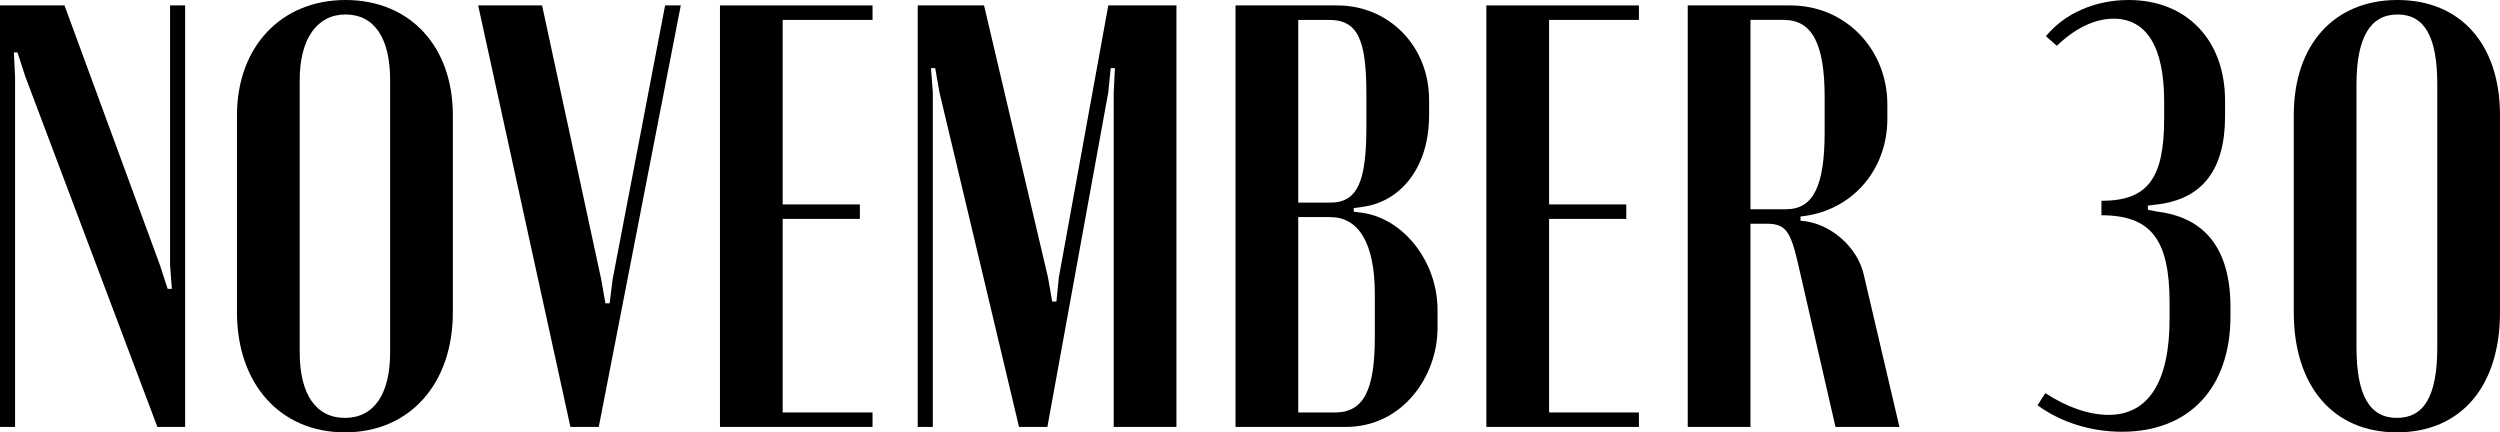
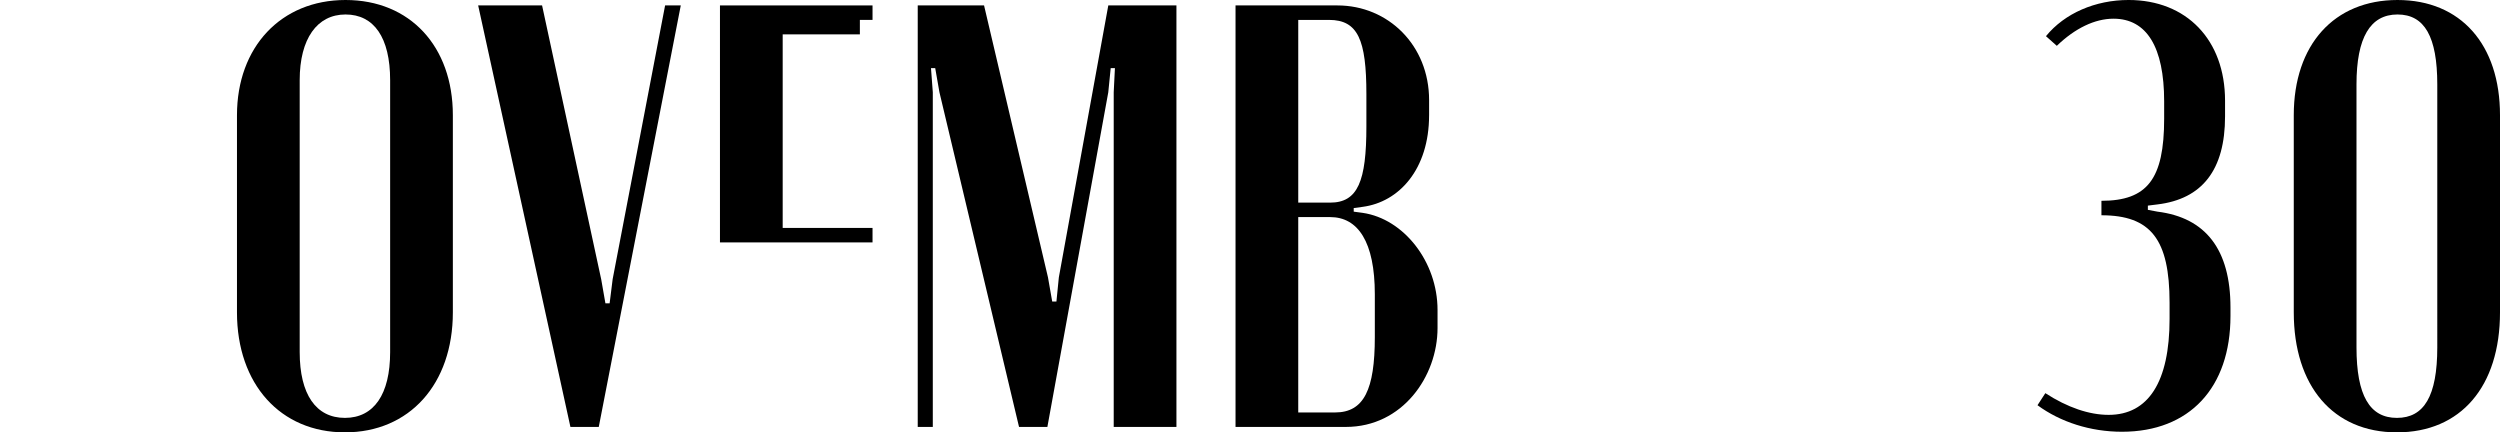
<svg xmlns="http://www.w3.org/2000/svg" id="_Слой_1" data-name="Слой 1" viewBox="0 0 2569.46 444.37">
-   <path d="m164.24,272.08l8.06,24.79h4.34l-1.86-24.79V5.58h15.49v433.22h-28.51L26.03,78.71l-8.06-24.79h-3.72l1.24,24.79v360.08H0V5.58h66.31l97.92,266.5Z" />
  <path d="m243.56,118.38C243.56,48.34,288.8,0,355.12,0s110.32,47.72,110.32,118.38v202.66c0,73.75-44.62,123.33-110.94,123.33s-110.94-49.58-110.94-123.33V118.38Zm64.46,243.57c0,43.38,16.73,67.55,46.48,67.55s46.48-24.17,46.48-67.55V82.43c0-44-16.73-67.55-45.86-67.55s-47.1,24.79-47.1,67.55v279.51Z" />
  <path d="m617.89,286.95l4.34,24.79h4.34l3.1-24.79L683.58,5.58h16.11l-84.29,433.22h-29.13L491.45,5.58h65.69l60.74,281.37Z" />
-   <path d="m896.77,5.58v14.87h-92.34v189.65h79.33v14.87h-79.33v198.94h92.34v14.88h-156.8V5.58h156.8Z" />
+   <path d="m896.77,5.58v14.87h-92.34h79.33v14.87h-79.33v198.94h92.34v14.88h-156.8V5.58h156.8Z" />
  <path d="m1209.12,438.79h-64.46V94.82l1.24-24.79h-4.34l-2.48,24.79-62.6,343.97h-29.13l-81.81-343.97-4.34-24.79h-4.34l1.86,24.79v343.97h-15.49V5.58h68.17l65.7,279.51,4.34,24.79h4.34l2.48-24.79L1139.09,5.58h70.03v433.22Z" />
  <path d="m1468.8,118.38c0,55.78-30.99,89.25-68.17,94.2l-9.3,1.24v3.72l9.3,1.24c42.14,6.2,76.85,50.2,76.85,99.78v18.59c0,49.58-35.95,101.64-94.2,101.64h-113.42V5.58h104.74c52.06,0,94.21,40.9,94.21,97.3v15.49Zm-101.64,89.87c28.51,0,37.19-22.31,37.19-78.09v-33.47c0-55.78-8.68-76.23-38.42-76.23h-31.61v187.79h32.85Zm45.86,94.2c0-53.92-17.35-79.33-45.86-79.33h-32.85v200.8h37.81c29.75,0,40.9-23.55,40.9-77.47v-44Z" />
-   <path d="m1684.46,5.58v14.87h-92.34v189.65h79.33v14.87h-79.33v198.94h92.34v14.88h-156.8V5.58h156.8Z" />
-   <path d="m1840.01,5.58c57.64,0,99.78,45.86,99.78,101.64v14.87c0,53.92-37.8,95.44-89.25,100.4v4.34c30.37,1.86,58.88,27.27,65.08,55.78l36.57,156.18h-65.7l-37.81-164.86c-8.06-35.95-13.01-44-32.85-44h-16.73v208.86h-64.46V5.58h105.36Zm35.33,94.2c0-55.16-13.02-79.33-42.14-79.33h-34.09v194.61h36.57c28.51,0,39.66-24.79,39.66-79.33v-35.95Z" />
  <path d="m2094.11,416.48l8.06-12.4c22.93,14.87,45.24,22.31,65.08,22.31,40.9,0,62.6-34.09,62.6-98.54v-16.73c0-65.08-19.21-89.87-70.03-89.87v-14.87c47.1,0,64.46-22.31,64.46-84.29v-17.97c0-55.78-17.97-84.91-52.06-84.91-19.21,0-39.67,9.92-58.26,27.89l-11.16-9.92c19.21-23.55,50.82-37.19,84.91-37.19,59.5,0,99.16,40.9,99.16,103.5v16.11c0,55.16-23.55,84.91-69.41,90.49l-9.92,1.24v4.34l9.92,1.86c49.58,6.2,74.99,39.04,74.99,98.54v8.68c0,73.75-42.14,119-111.56,119-32.23,0-63.22-9.92-86.77-27.27Z" />
  <path d="m2357.5,118.38c0-72.51,41.53-118.38,106.6-118.38s105.36,45.86,105.36,118.38v202.66c0,76.23-40.29,123.33-105.98,123.33s-105.98-47.72-105.98-123.33V118.38Zm64.46,238.61c0,49.58,13.63,72.51,41.52,72.51s41.52-22.31,41.52-72.51V86.77c0-48.96-13.01-71.89-40.9-71.89s-42.14,23.55-42.14,71.89v270.22Z" />
</svg>